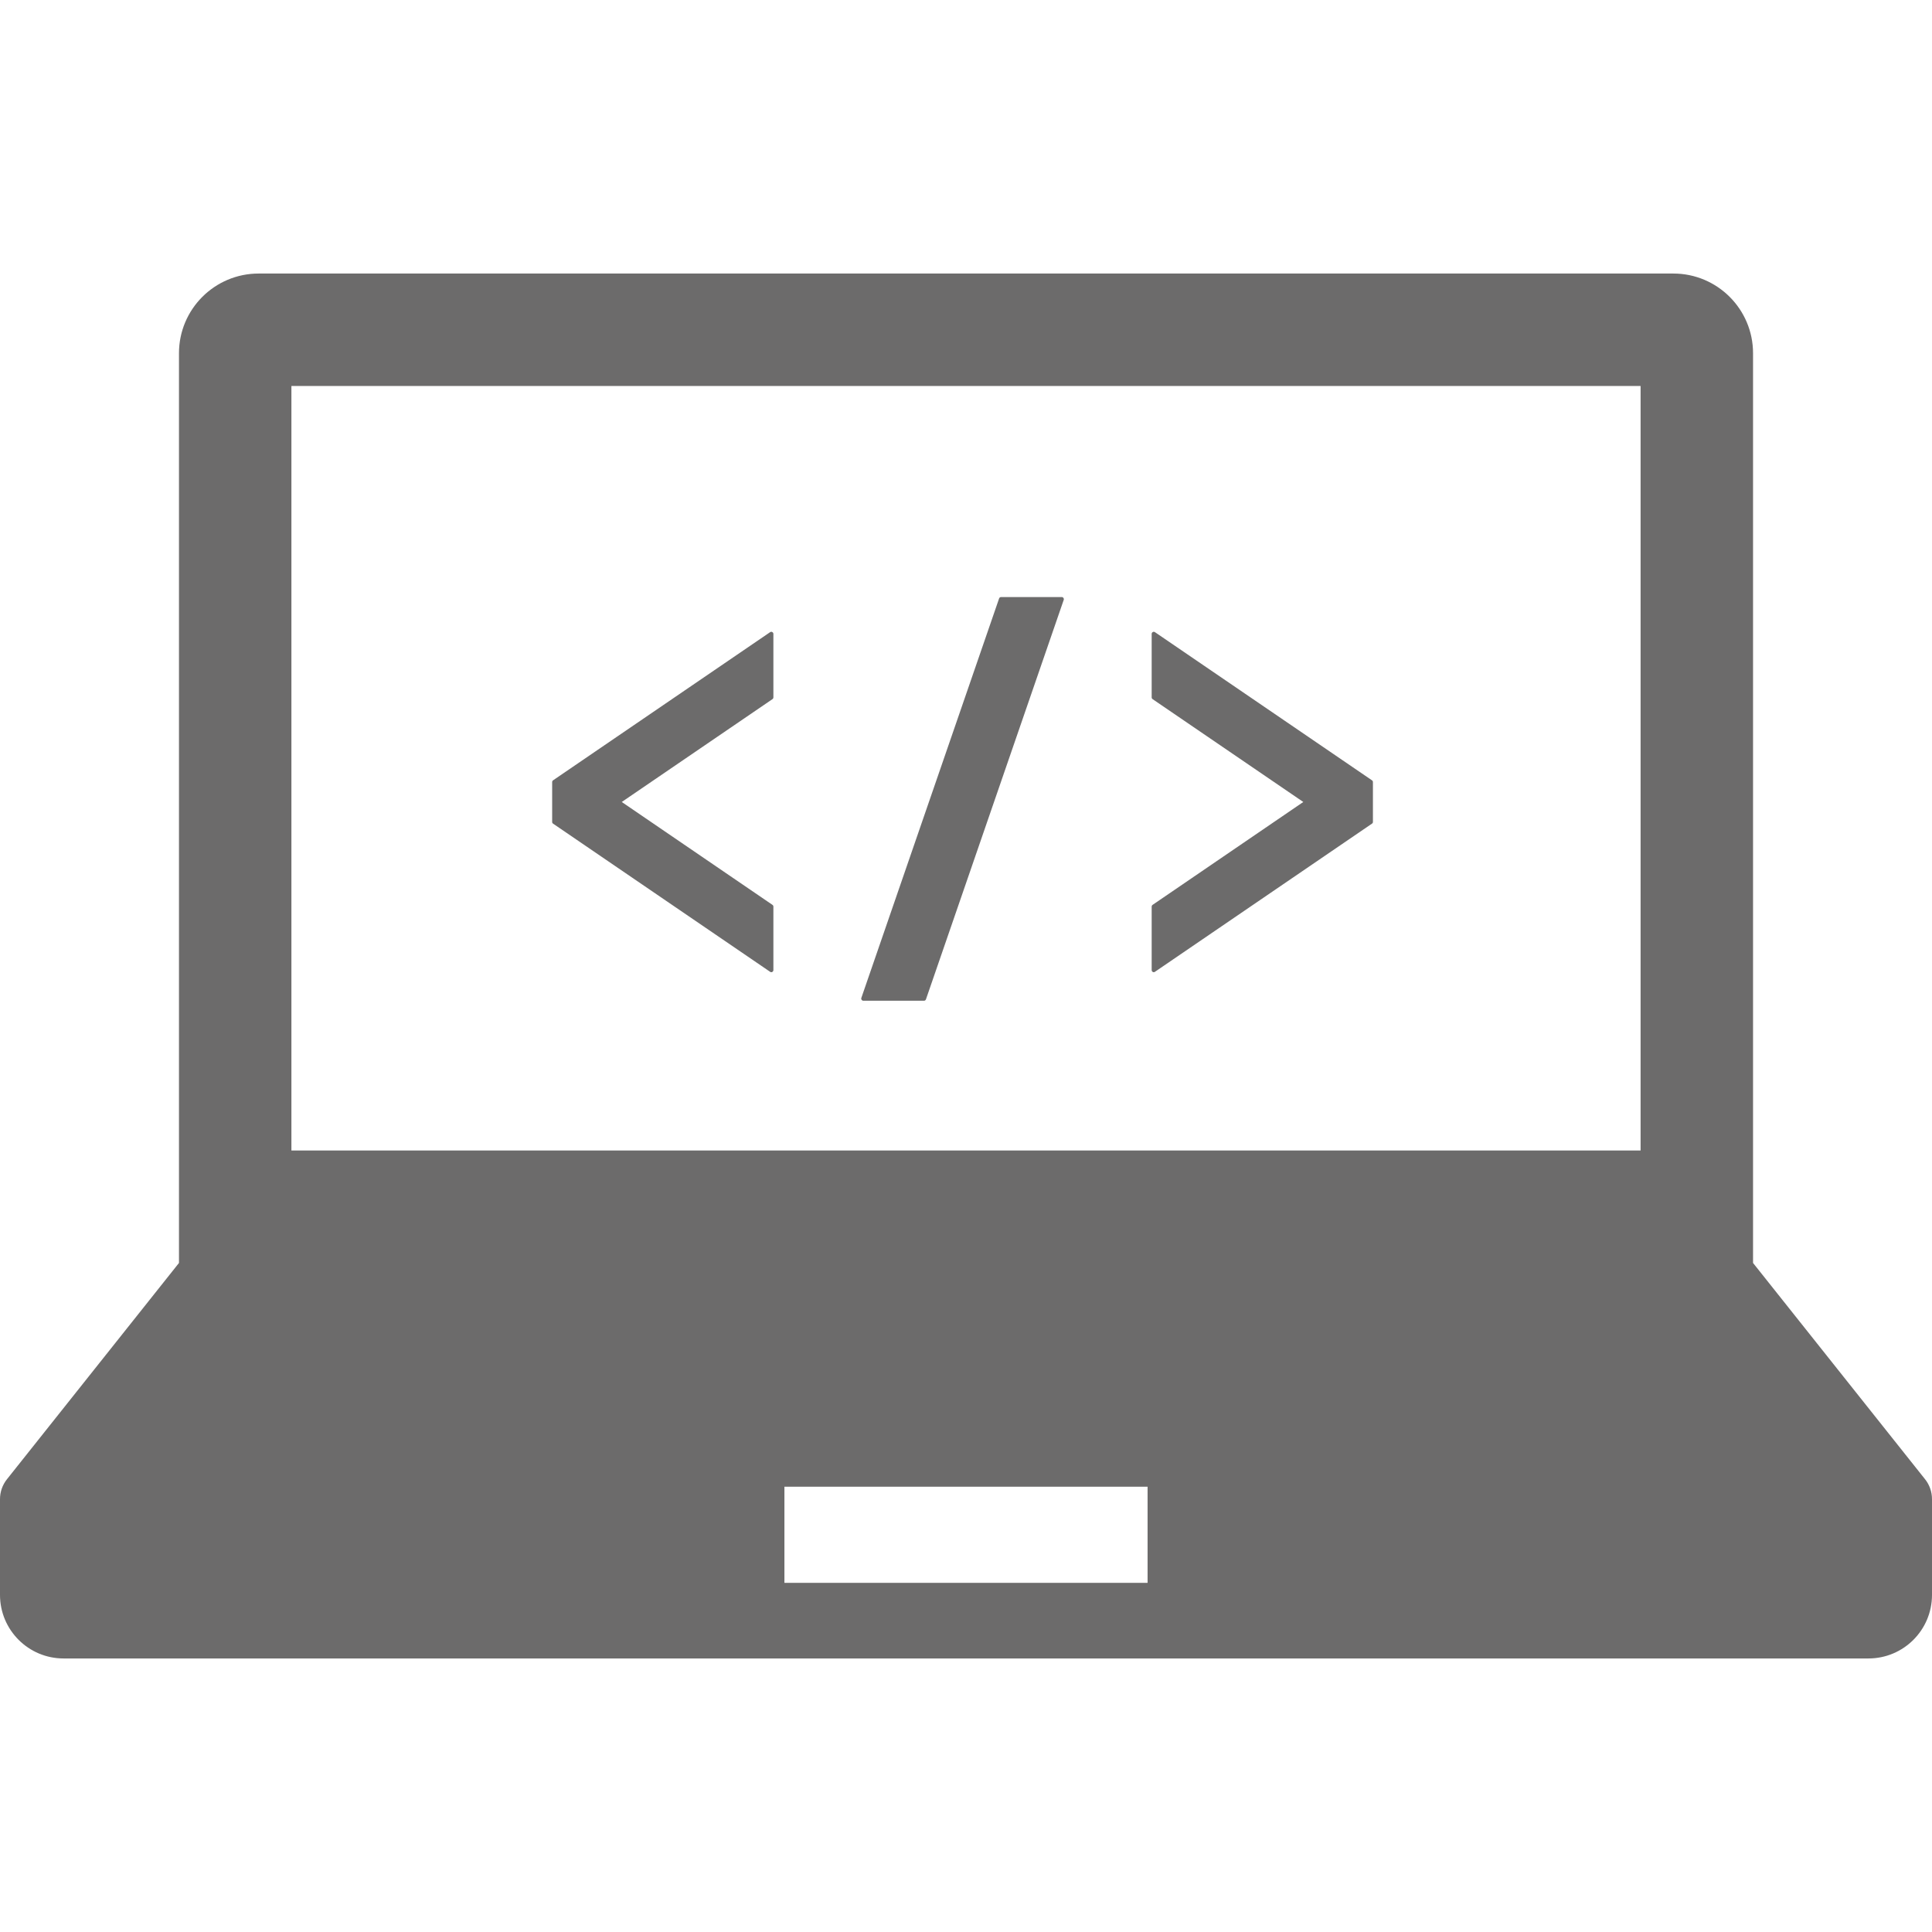
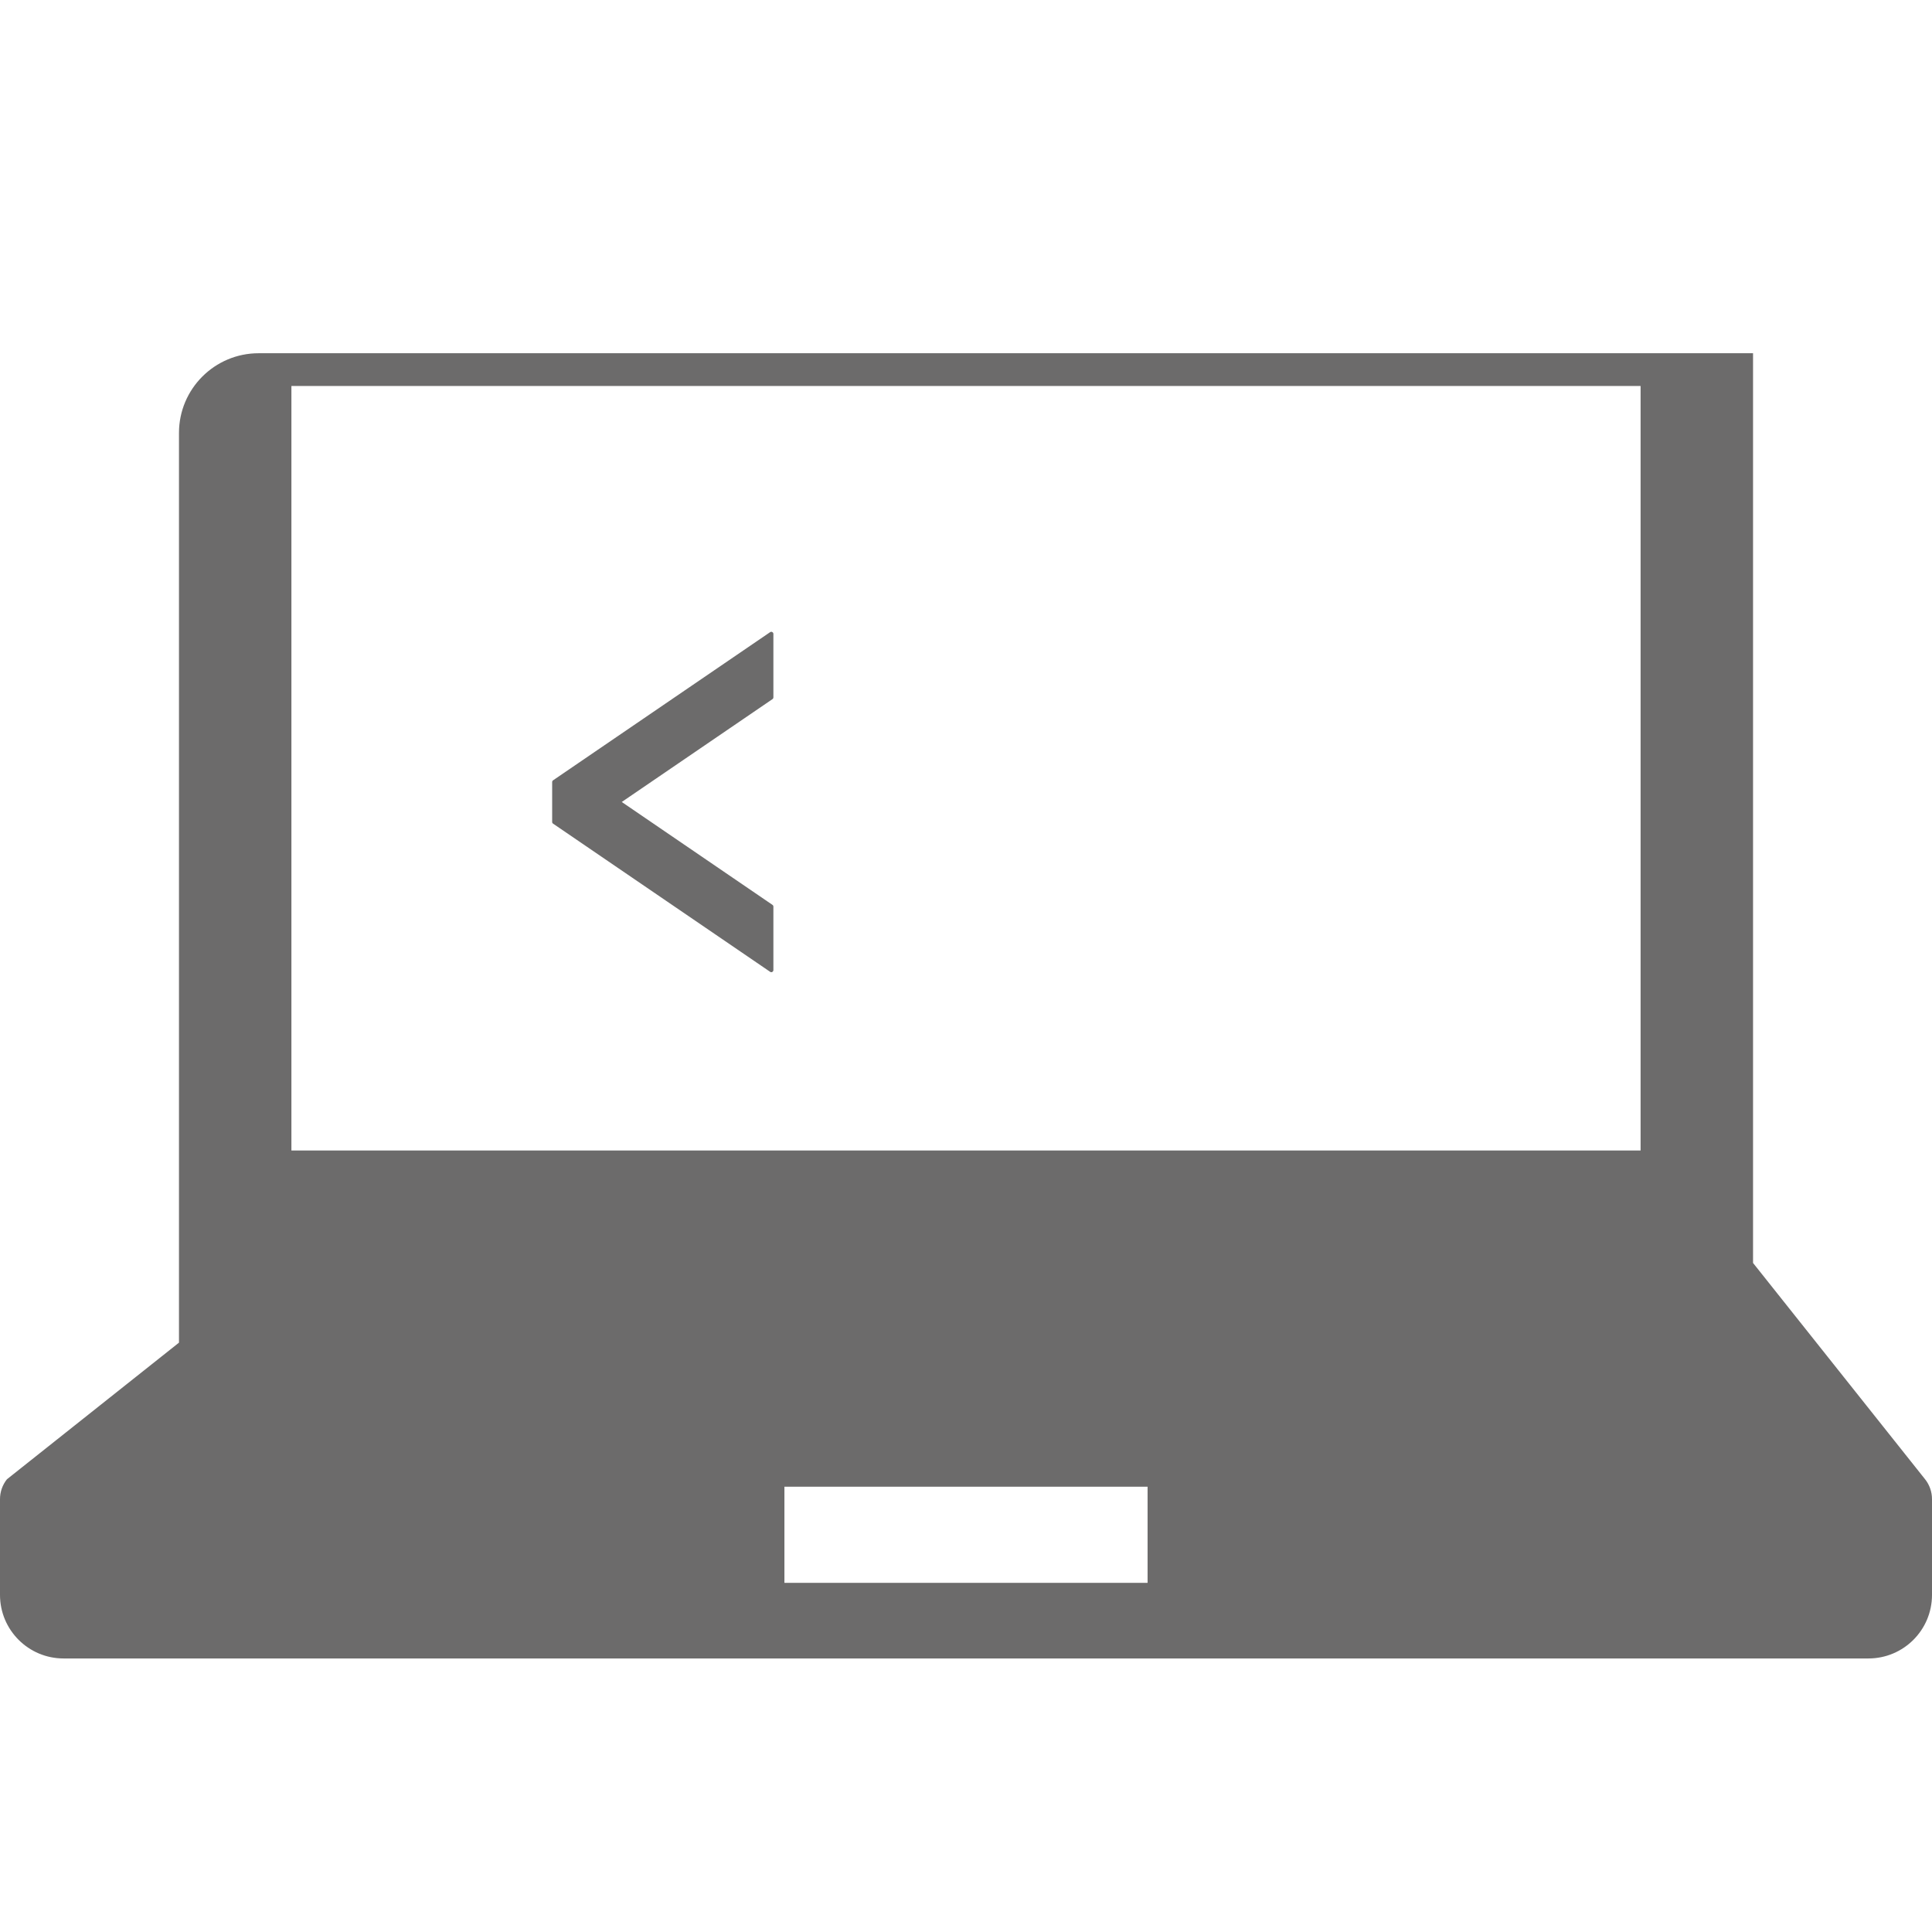
<svg xmlns="http://www.w3.org/2000/svg" version="1.1" id="_x32_" x="0px" y="0px" viewBox="0 0 512 512" style="width: 256px; height: 256px; opacity: 1;" xml:space="preserve">
  <style type="text/css">
	.st0{fill:#4B4B4B;}
</style>
  <g>
-     <path class="st0" d="M510.168,392.022l-45.594-57.326V93.611c0-11.662-9.458-21.12-21.12-21.12H68.546   c-11.662,0-21.115,9.458-21.115,21.12v241.085L1.837,392.022C0.648,393.517,0,395.367,0,397.287v25.373   c0,9.311,7.542,16.849,16.849,16.849h478.302c9.31,0,16.849-7.538,16.849-16.849v-25.373   C512,395.367,511.36,393.517,510.168,392.022z M77.226,102.291h357.548v202.606H77.226V102.291z M304.121,419.47h-96.242v-25.478   h96.242V419.47z" style="fill: rgba(92, 91, 91, 0.9);" />
+     <path class="st0" d="M510.168,392.022l-45.594-57.326V93.611H68.546   c-11.662,0-21.115,9.458-21.115,21.12v241.085L1.837,392.022C0.648,393.517,0,395.367,0,397.287v25.373   c0,9.311,7.542,16.849,16.849,16.849h478.302c9.31,0,16.849-7.538,16.849-16.849v-25.373   C512,395.367,511.36,393.517,510.168,392.022z M77.226,102.291h357.548v202.606H77.226V102.291z M304.121,419.47h-96.242v-25.478   h96.242V419.47z" style="fill: rgba(92, 91, 91, 0.9);" />
    <path class="st0" d="M204.404,167.431c-0.117,0-0.225,0.036-0.31,0.096l-57.525,39.266c-0.152,0.112-0.242,0.277-0.242,0.467   v10.556c0,0.189,0.09,0.363,0.242,0.458l57.525,39.266c0.086,0.069,0.194,0.104,0.31,0.104c0.087,0,0.177-0.026,0.255-0.069   c0.181-0.096,0.298-0.286,0.298-0.493v-16.824c0-0.172-0.09-0.354-0.242-0.458l-39.94-27.267l39.94-27.258   c0.152-0.112,0.242-0.277,0.242-0.467v-16.815c0-0.207-0.117-0.406-0.298-0.492C204.581,167.449,204.49,167.431,204.404,167.431z" style="fill: rgba(92, 91, 91, 0.9);" />
-     <path class="st0" d="M306.07,167.527c-0.091-0.06-0.195-0.096-0.312-0.096c-0.09,0-0.177,0.018-0.259,0.07   c-0.177,0.086-0.294,0.285-0.294,0.492v16.824c0,0.182,0.091,0.355,0.242,0.458l39.94,27.258l-39.94,27.267   c-0.151,0.104-0.242,0.285-0.242,0.466v16.815c0,0.207,0.117,0.397,0.294,0.493c0.082,0.043,0.169,0.069,0.259,0.069   c0.117,0,0.22-0.034,0.312-0.104l57.52-39.266c0.164-0.095,0.25-0.268,0.25-0.458v-10.556c0-0.19-0.086-0.355-0.25-0.467   L306.07,167.527z" style="fill: rgba(92, 91, 91, 0.9);" />
-     <path class="st0" d="M281.375,158.224h-16.08c-0.237,0-0.449,0.147-0.522,0.372L228.26,264.473   c-0.056,0.164-0.026,0.354,0.074,0.492c0.109,0.147,0.277,0.242,0.454,0.242h16.08c0.238,0,0.45-0.156,0.523-0.38l36.508-105.859   c0.061-0.172,0.03-0.363-0.069-0.51C281.721,158.311,281.553,158.224,281.375,158.224z" style="fill: rgba(92, 91, 91, 0.9);" />
  </g>
</svg>